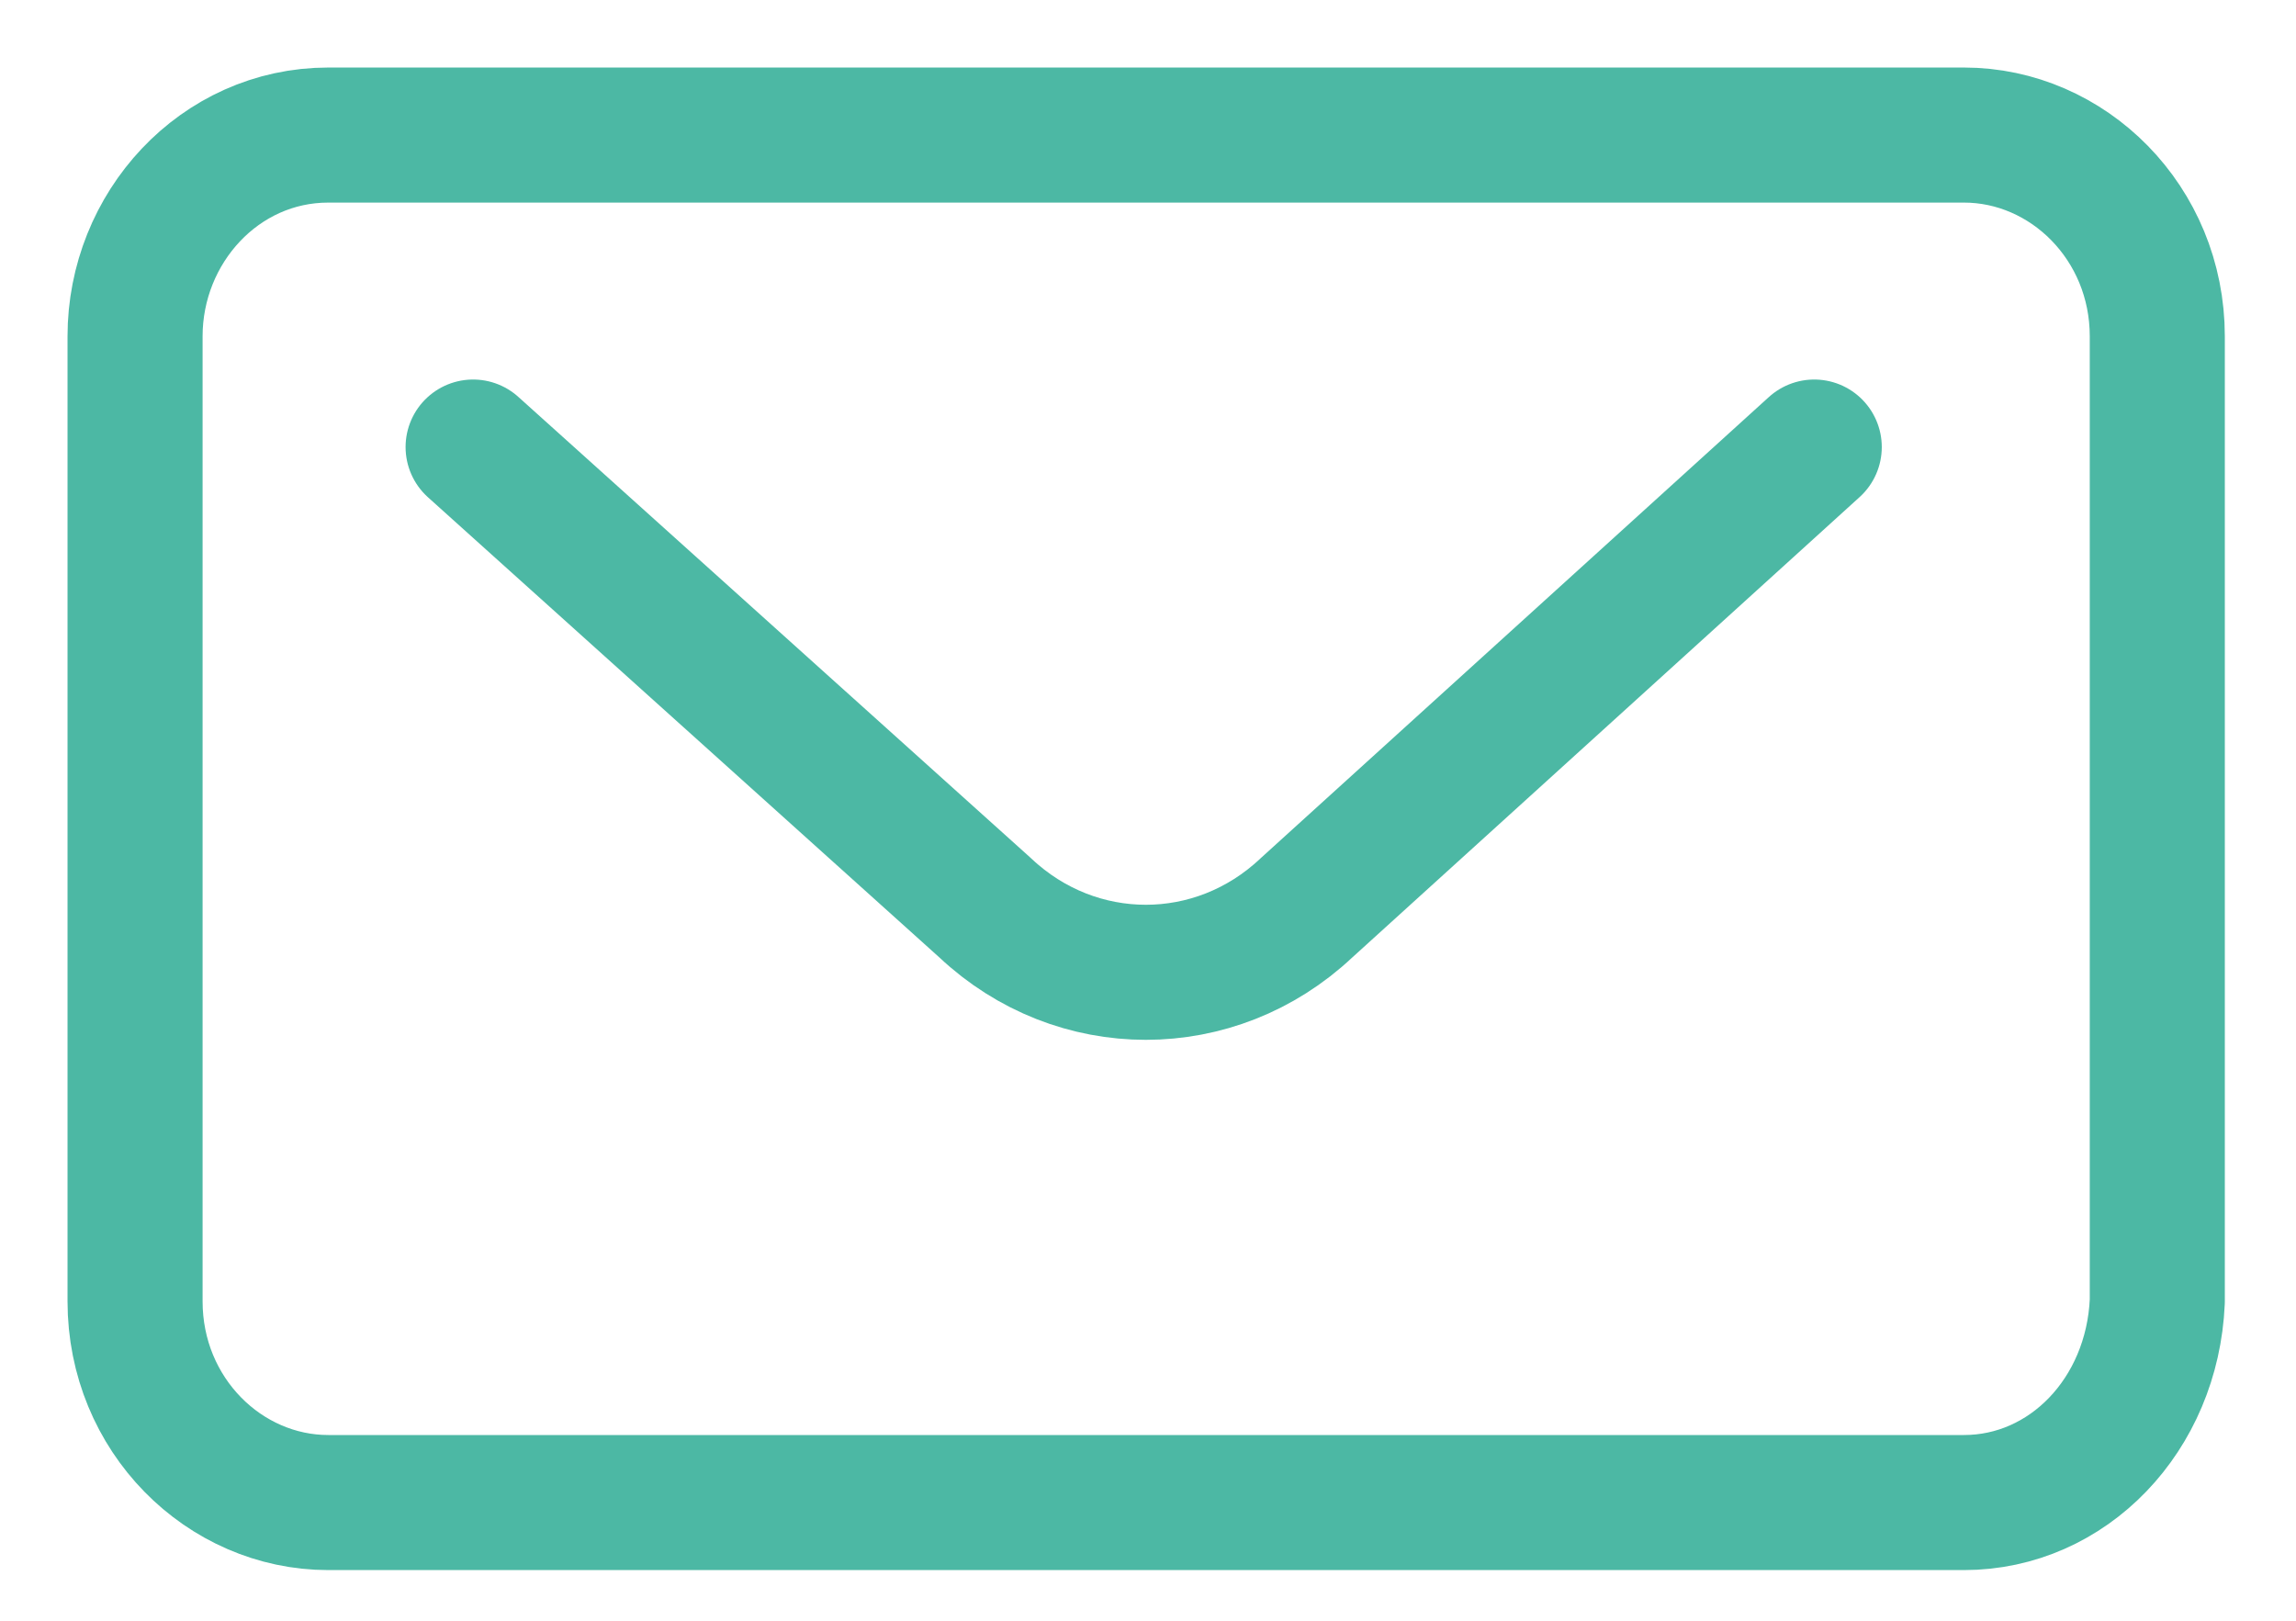
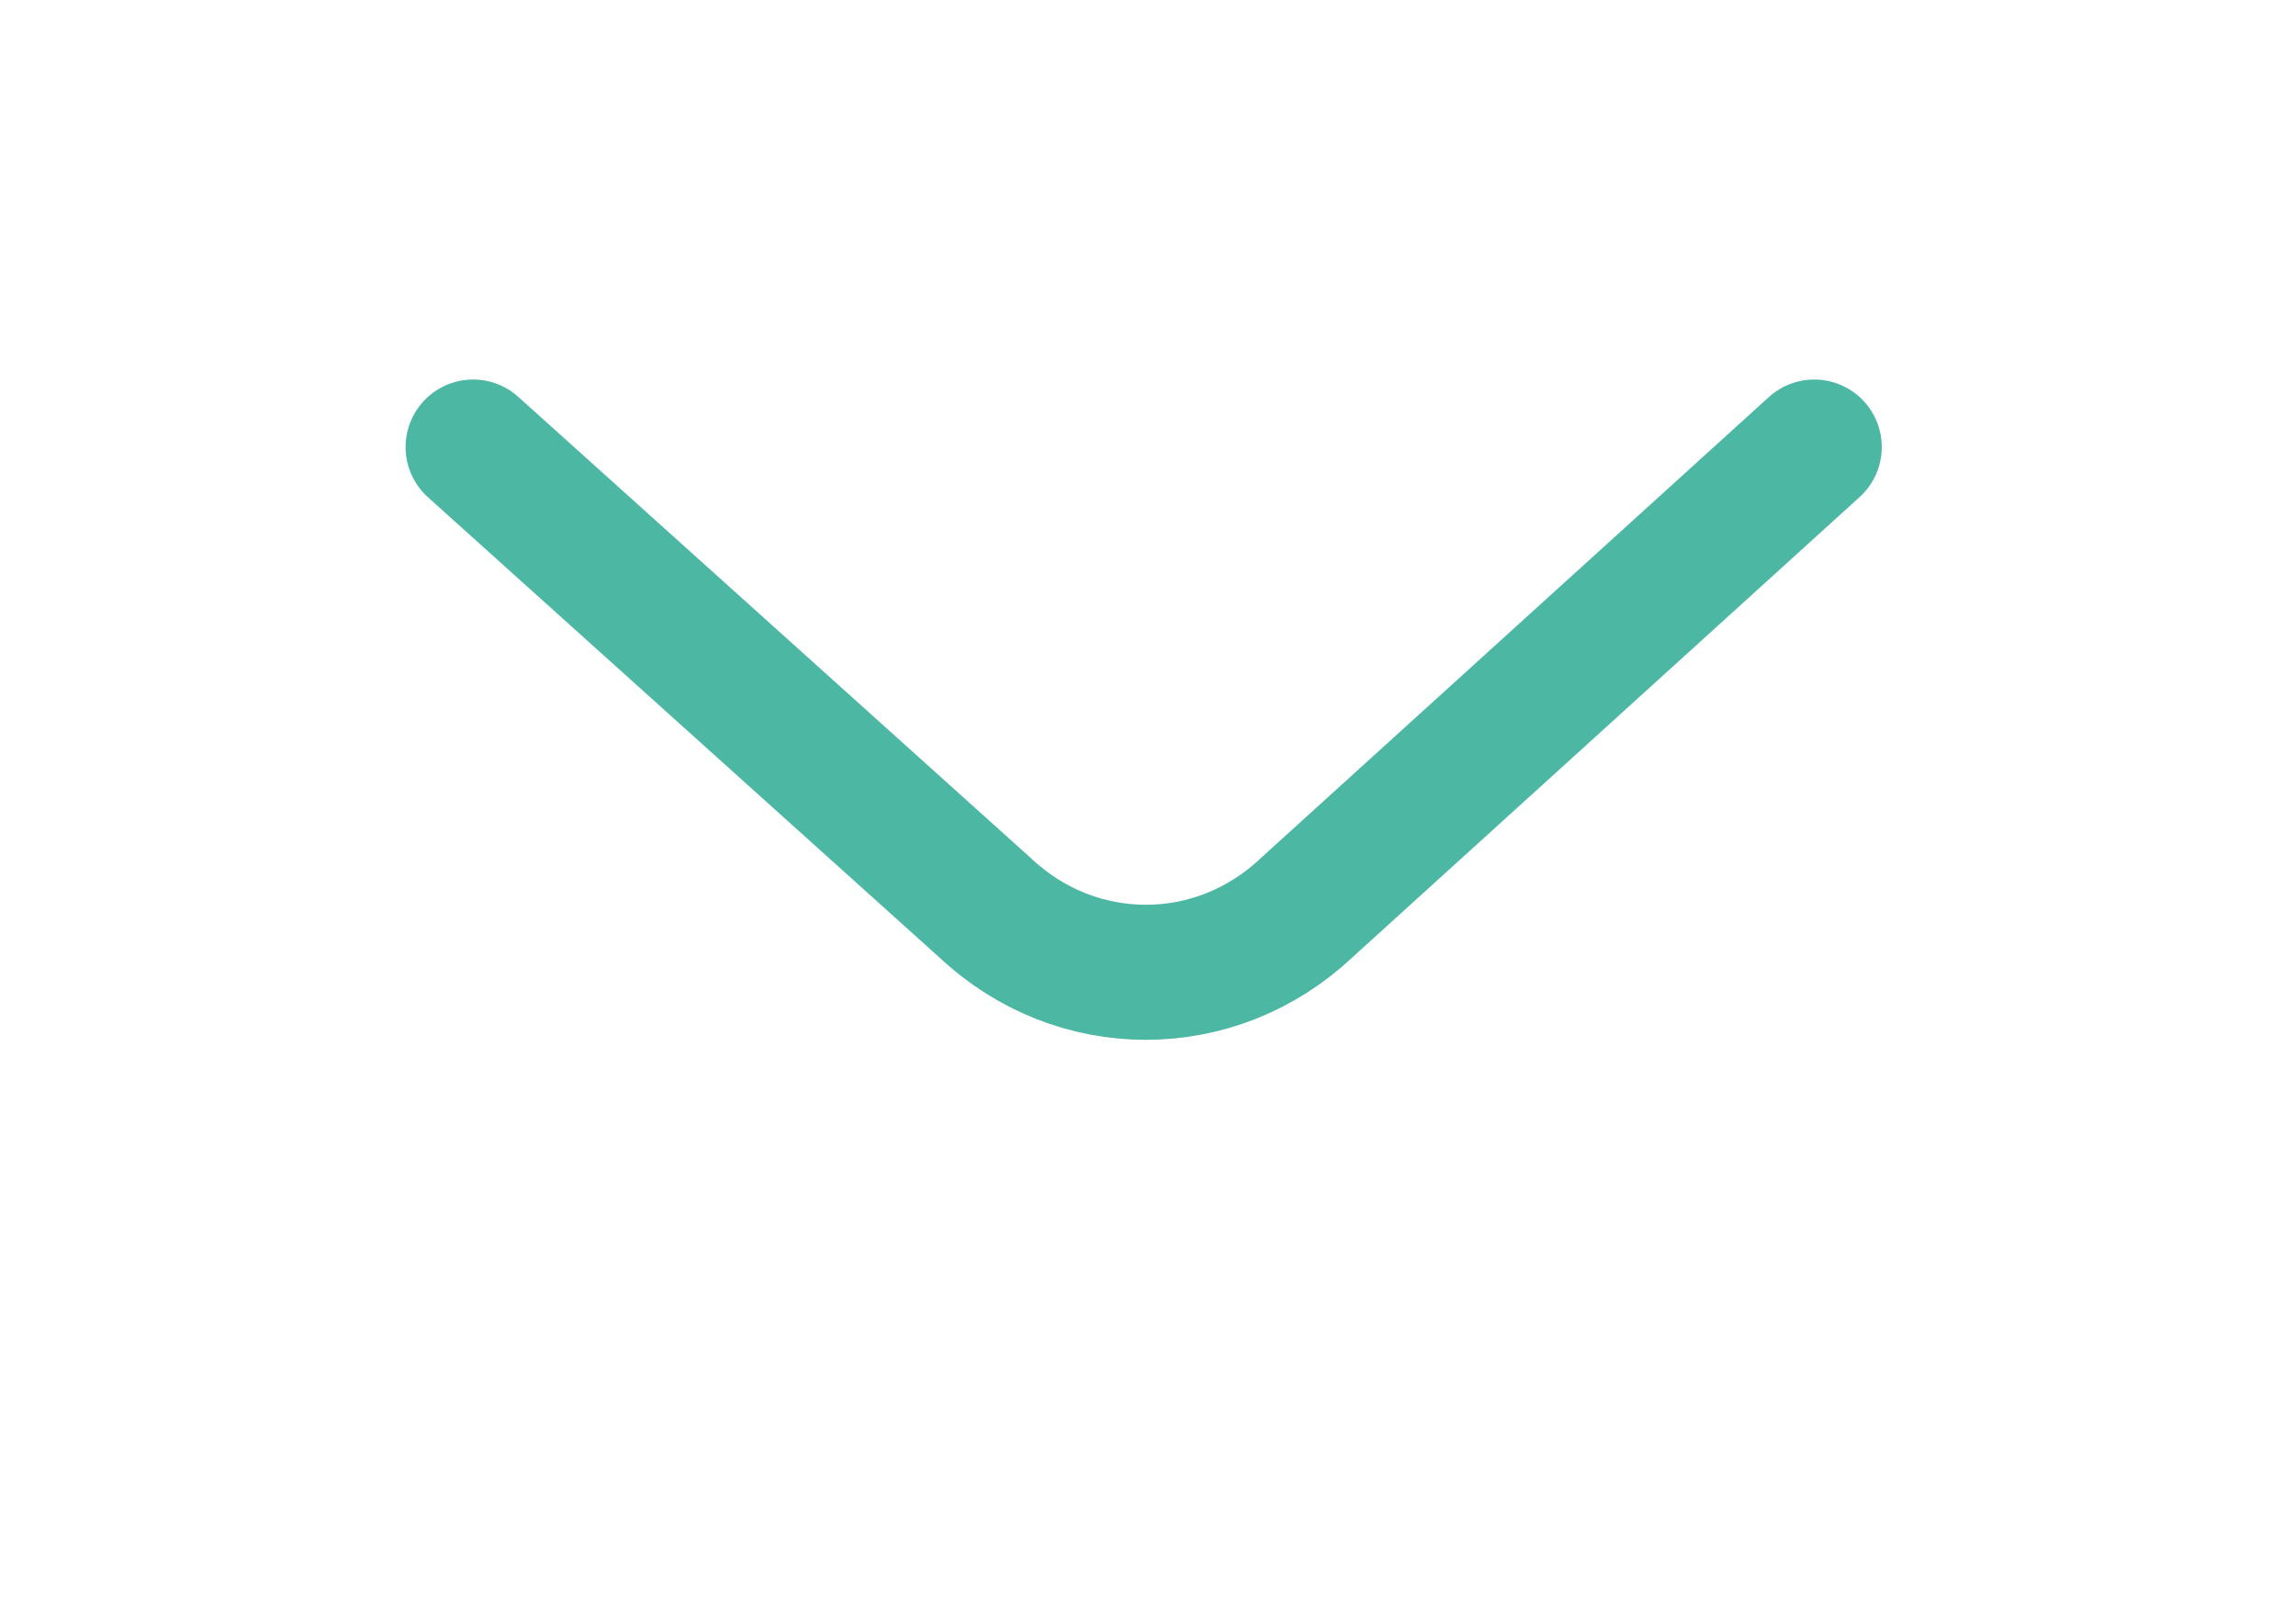
<svg xmlns="http://www.w3.org/2000/svg" fill="none" height="12" viewBox="0 0 17 12" width="17">
  <g stroke="#4cb8a4" stroke-linecap="round" stroke-linejoin="round">
-     <path d="M14.541 11.125H2.431C1.661 11.125 1 10.476 1 9.635V2.49C1 1.688 1.624 1 2.431 1H14.541C15.312 1 15.973 1.65 15.973 2.49V9.635C15.936 10.476 15.312 11.125 14.541 11.125Z" />
    <path d="M13.433 3.31 9.673 6.722C8.998 7.358 7.97 7.358 7.295 6.722L3.503 3.31" />
  </g>
</svg>